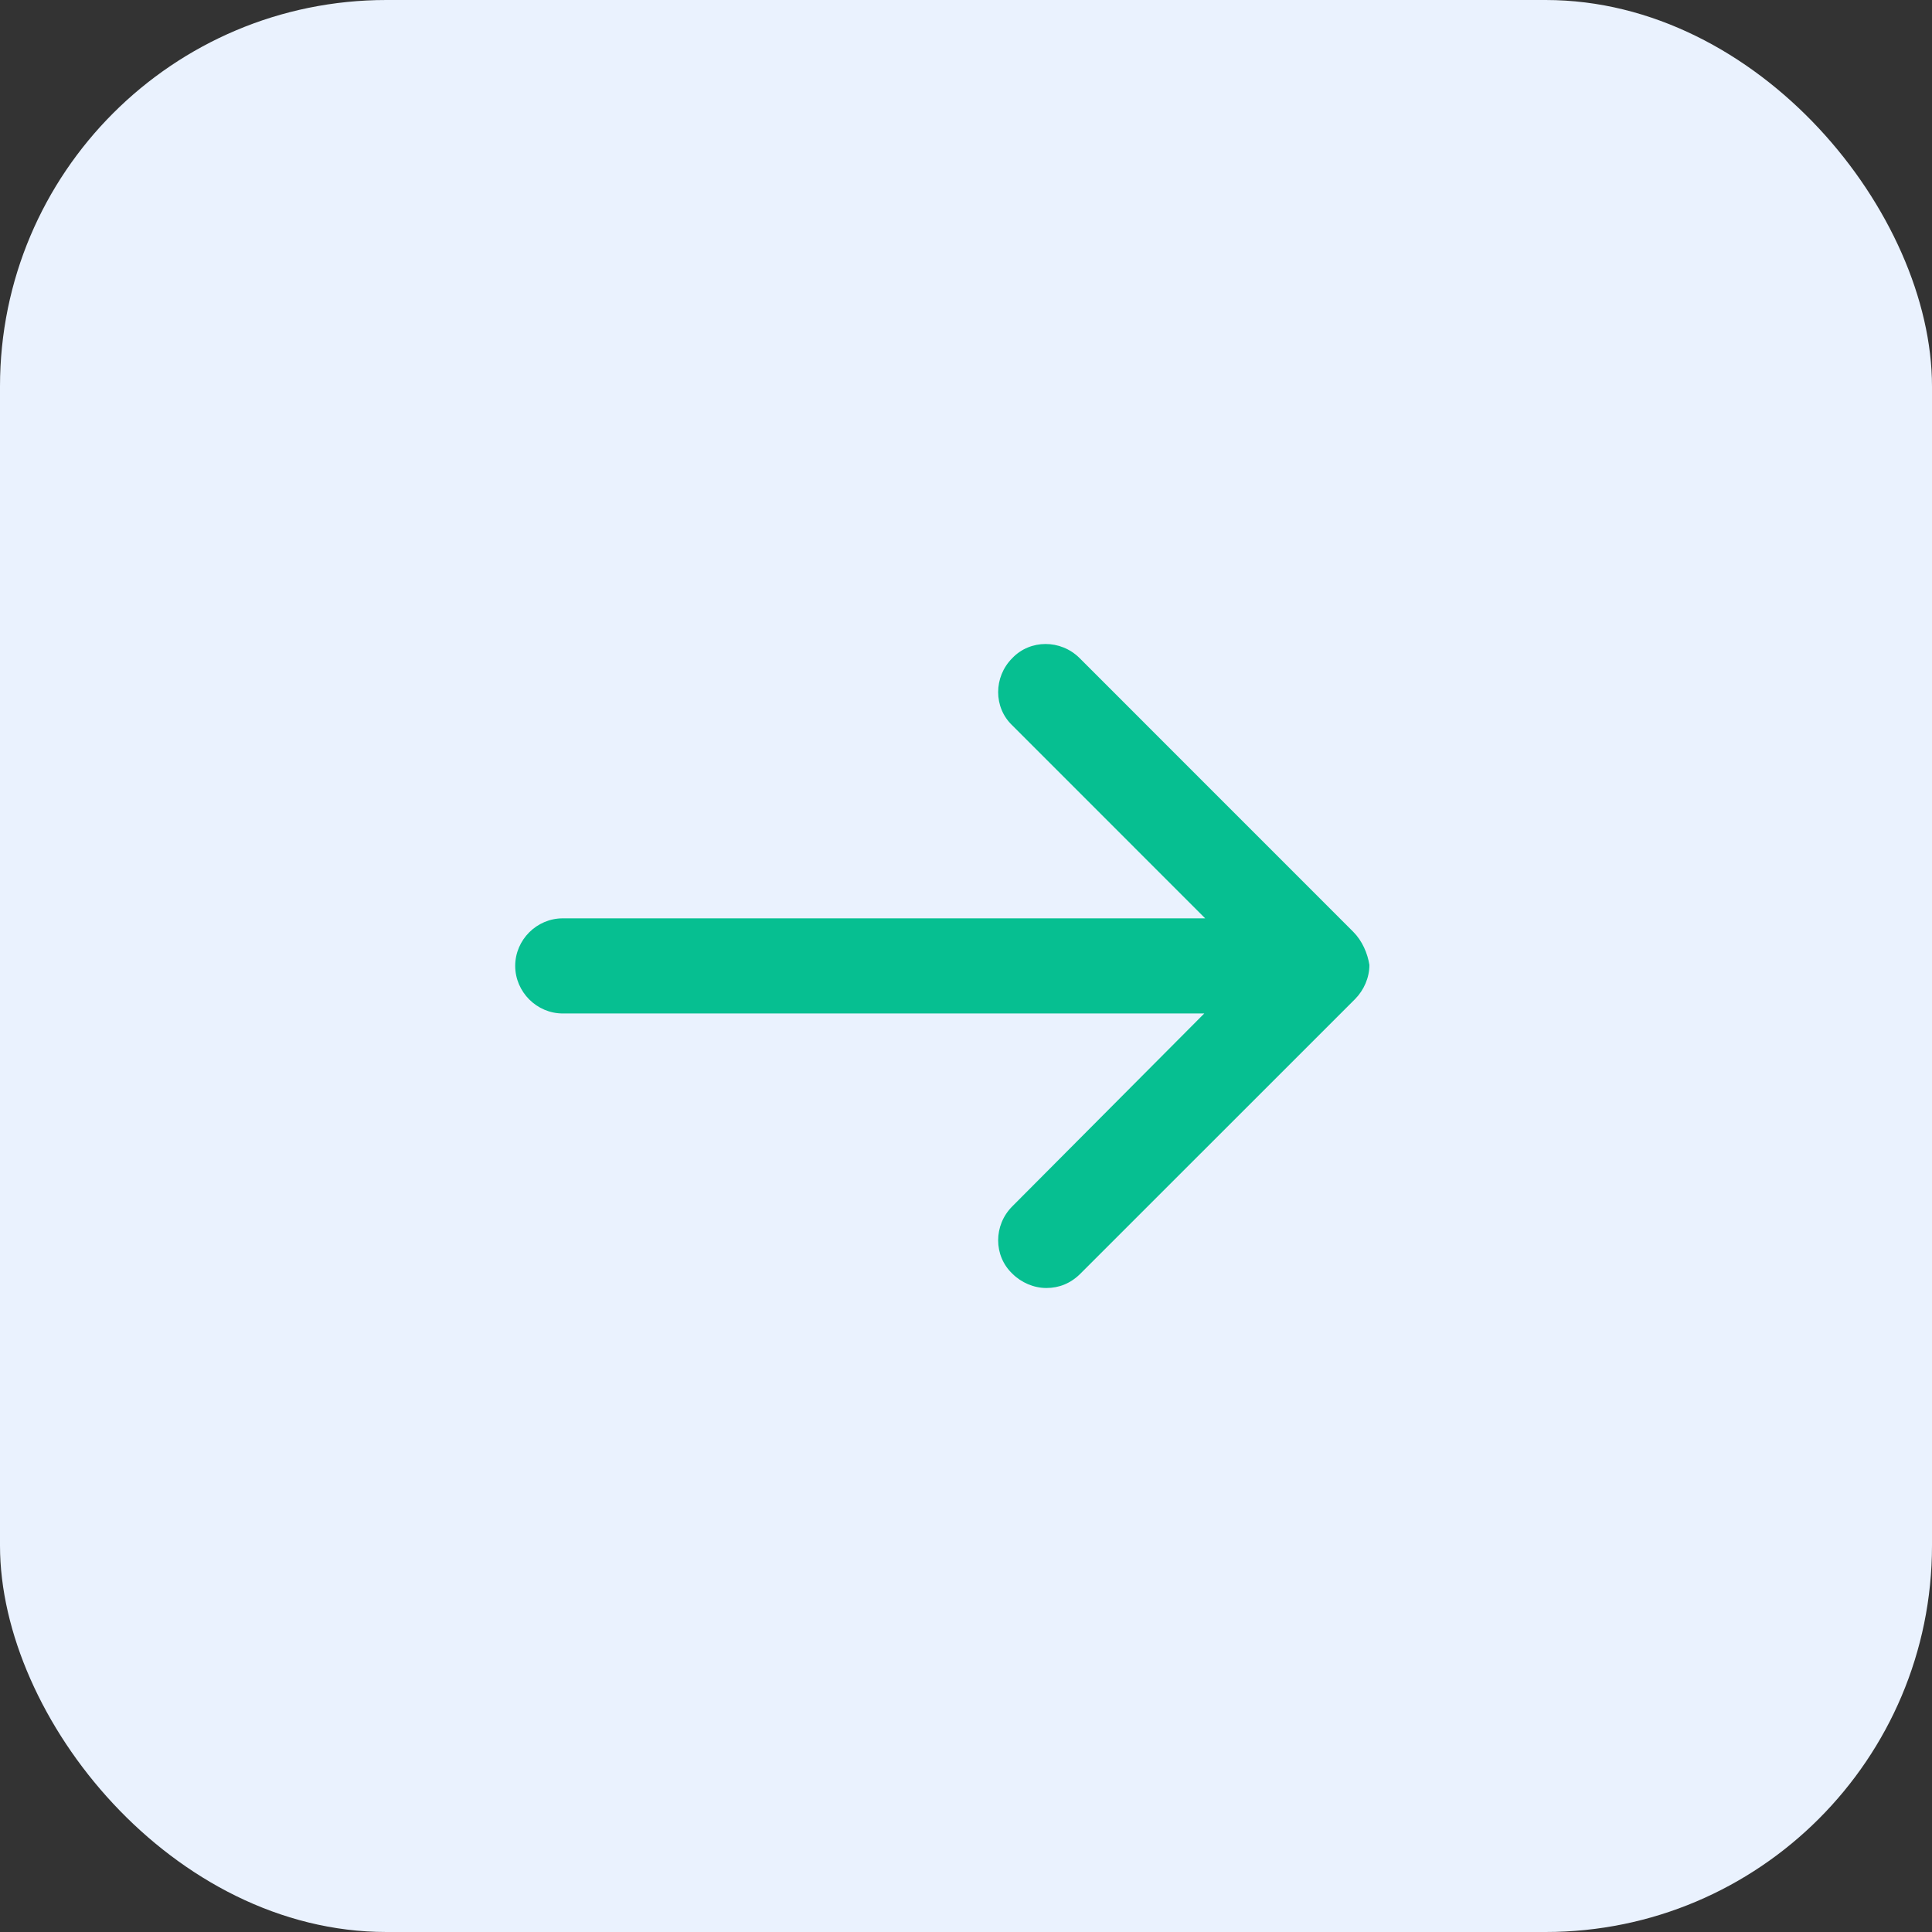
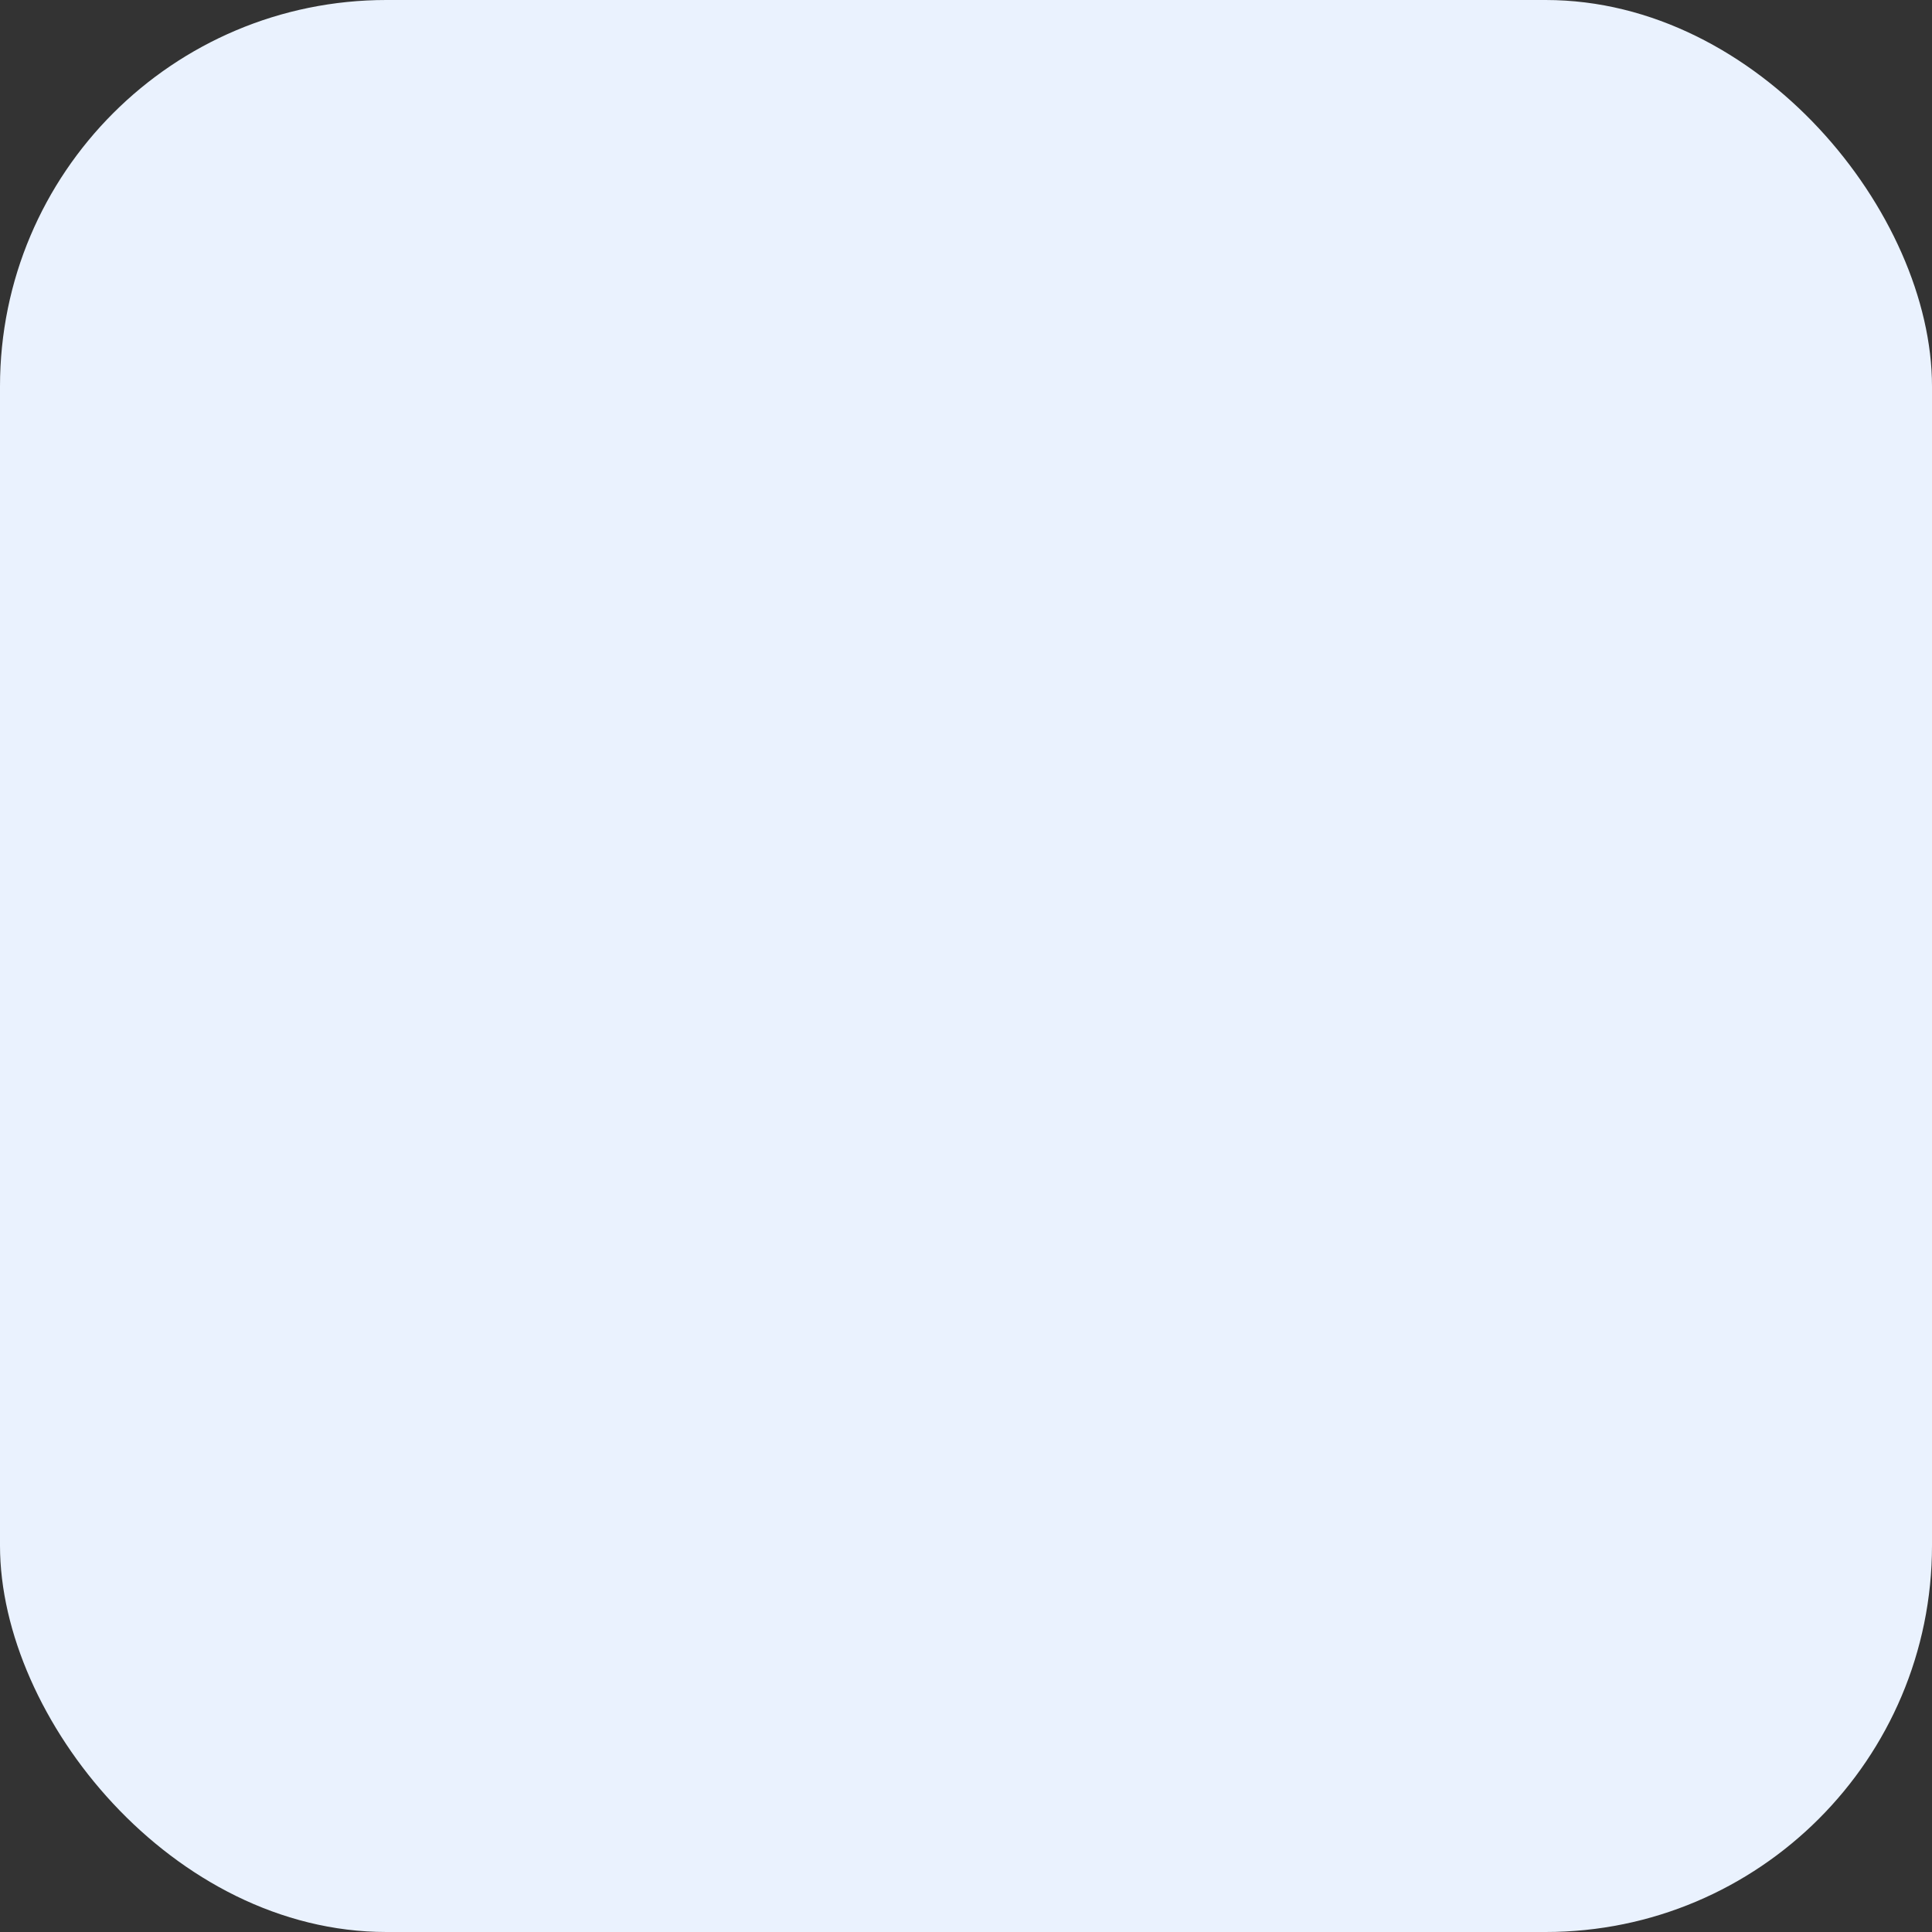
<svg xmlns="http://www.w3.org/2000/svg" width="30" height="30" viewBox="0 0 30 30" fill="none">
  <rect x="0" y="0" width="30" height="30" fill="#333333" stroke="none" />
  <rect width="30" height="30" rx="6" fill="#EAF2FE" />
-   <path d="M21.013 14.469L16.764 10.219C16.471 9.927 15.997 9.927 15.719 10.219C15.426 10.512 15.426 10.986 15.719 11.264L18.714 14.26H8.738C8.334 14.26 8 14.594 8 14.998C8 15.402 8.334 15.737 8.738 15.737H18.7L15.719 18.732C15.426 19.025 15.426 19.498 15.719 19.777C15.858 19.916 16.053 20 16.248 20C16.443 20 16.624 19.93 16.777 19.777L21.041 15.514C21.18 15.374 21.264 15.179 21.264 14.984C21.236 14.803 21.152 14.608 21.013 14.469Z" fill="#06BF91" />
</svg>